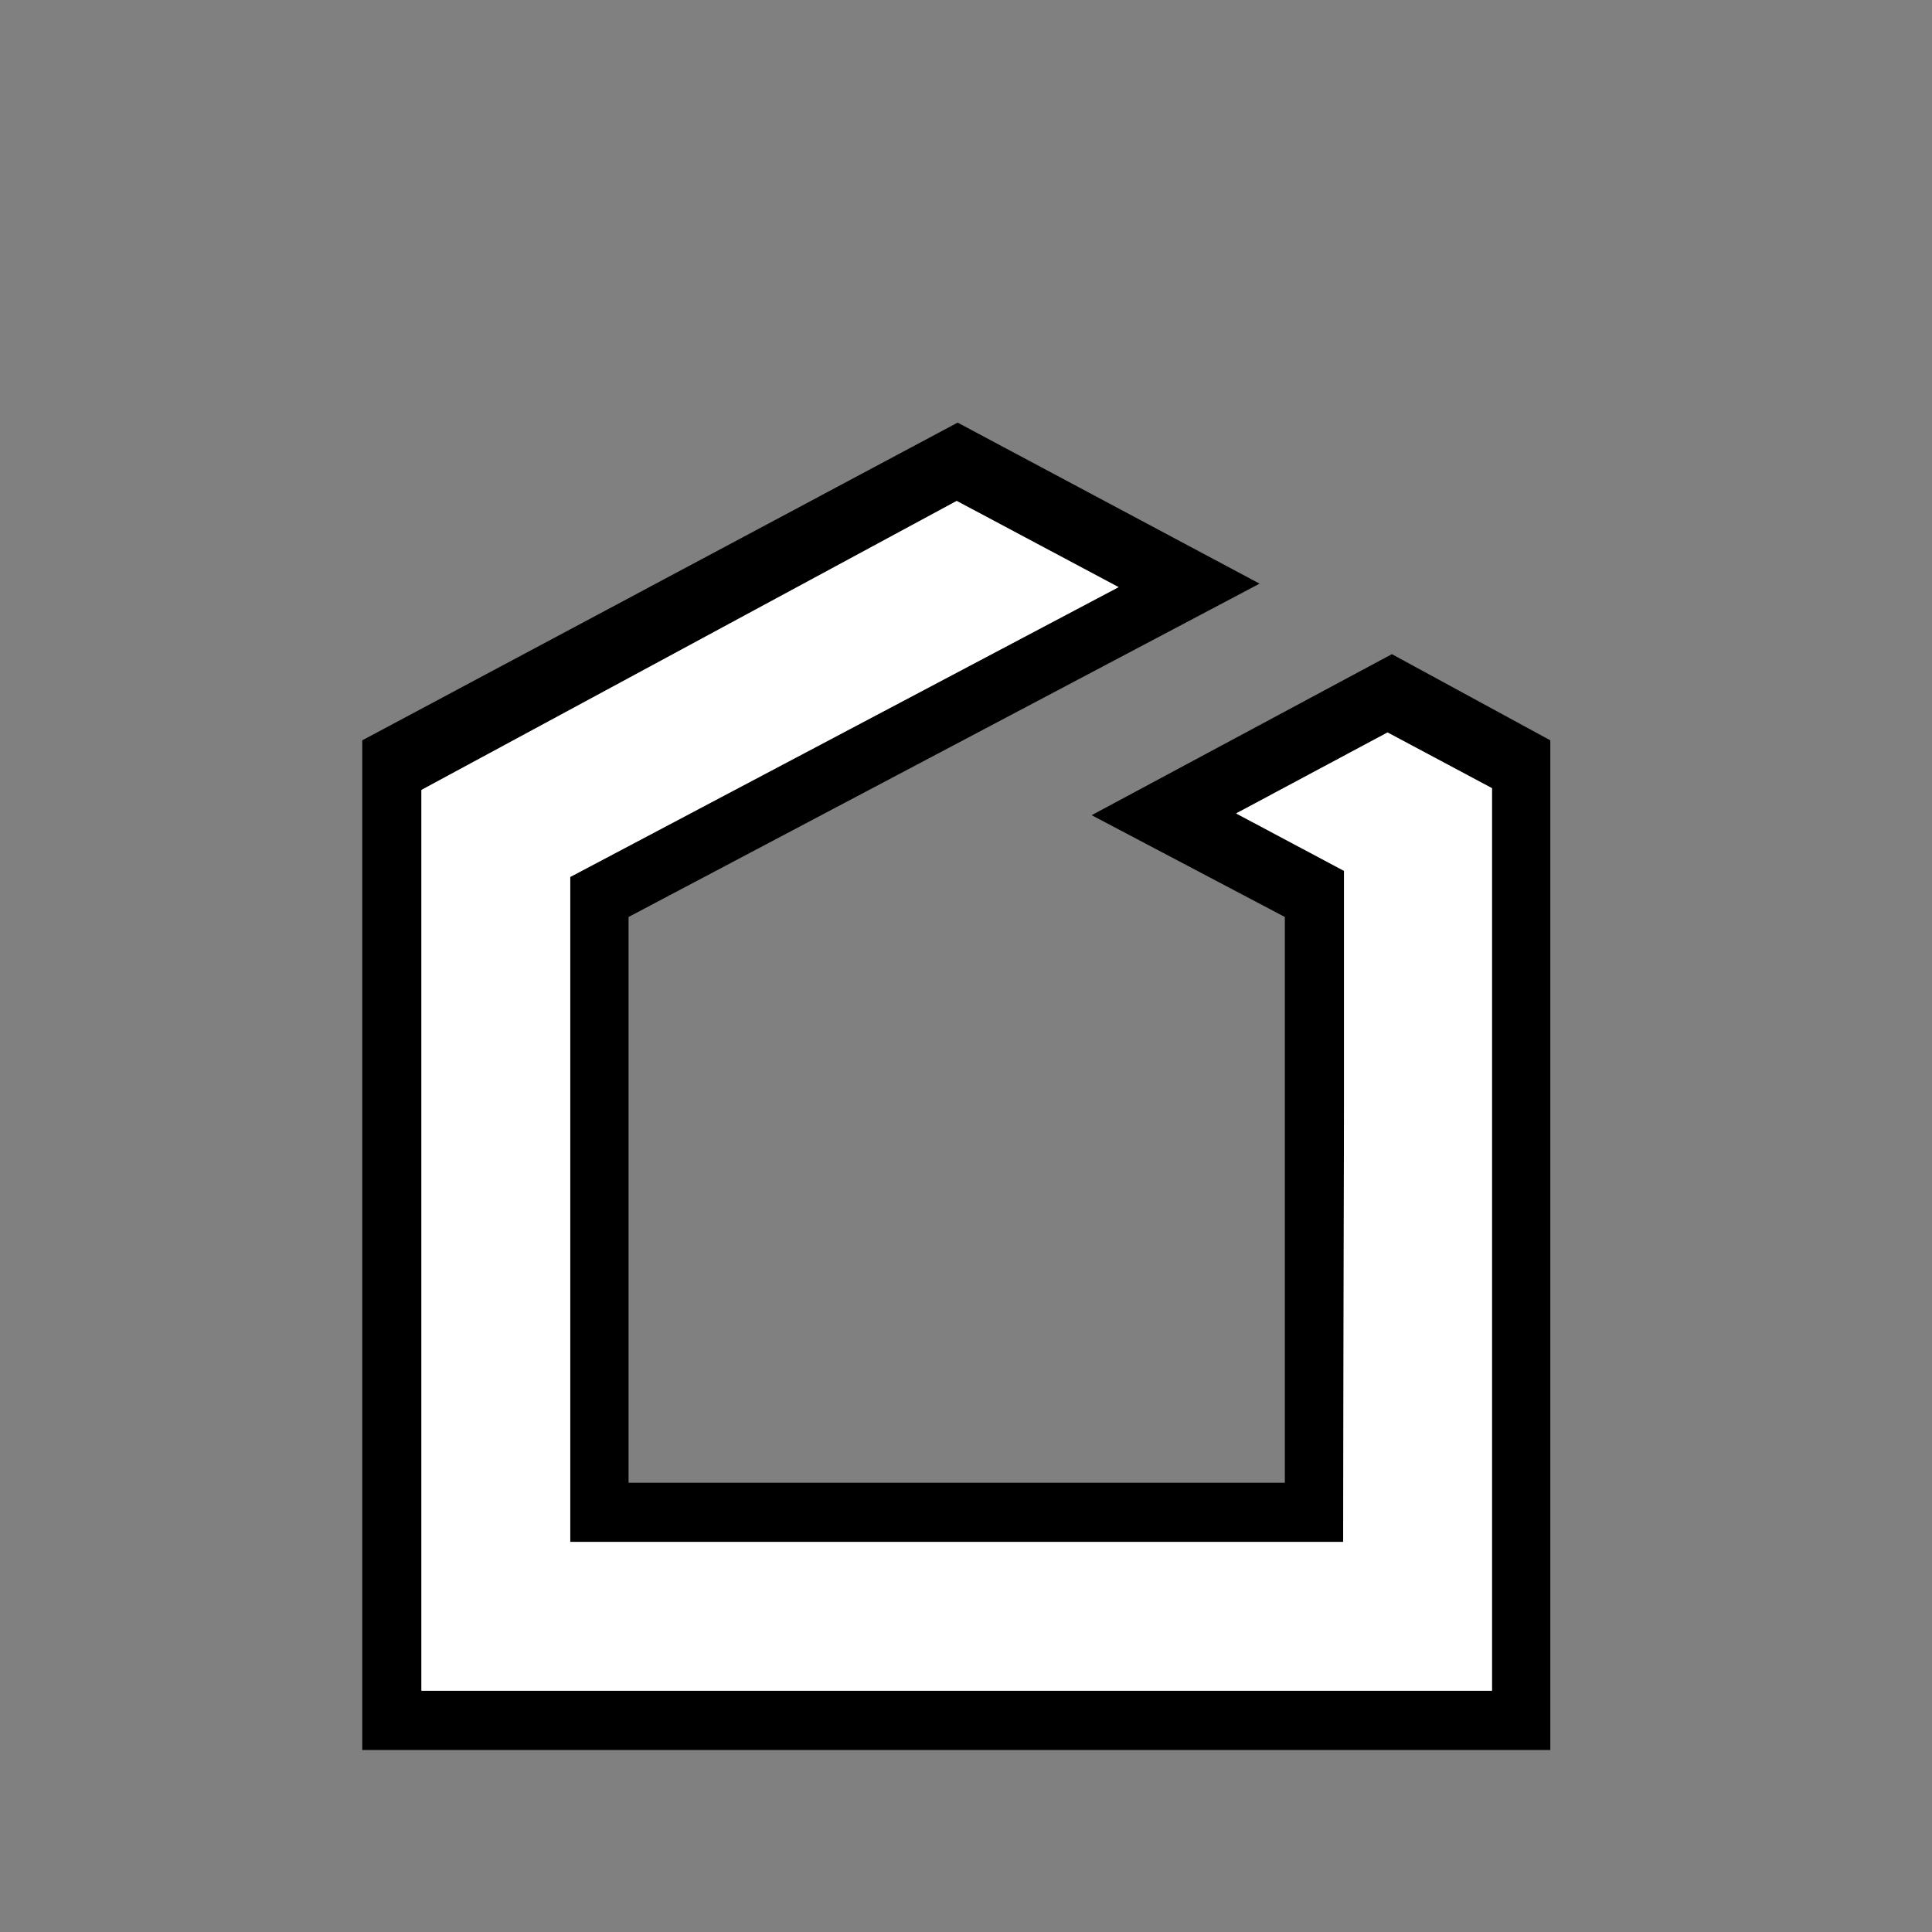
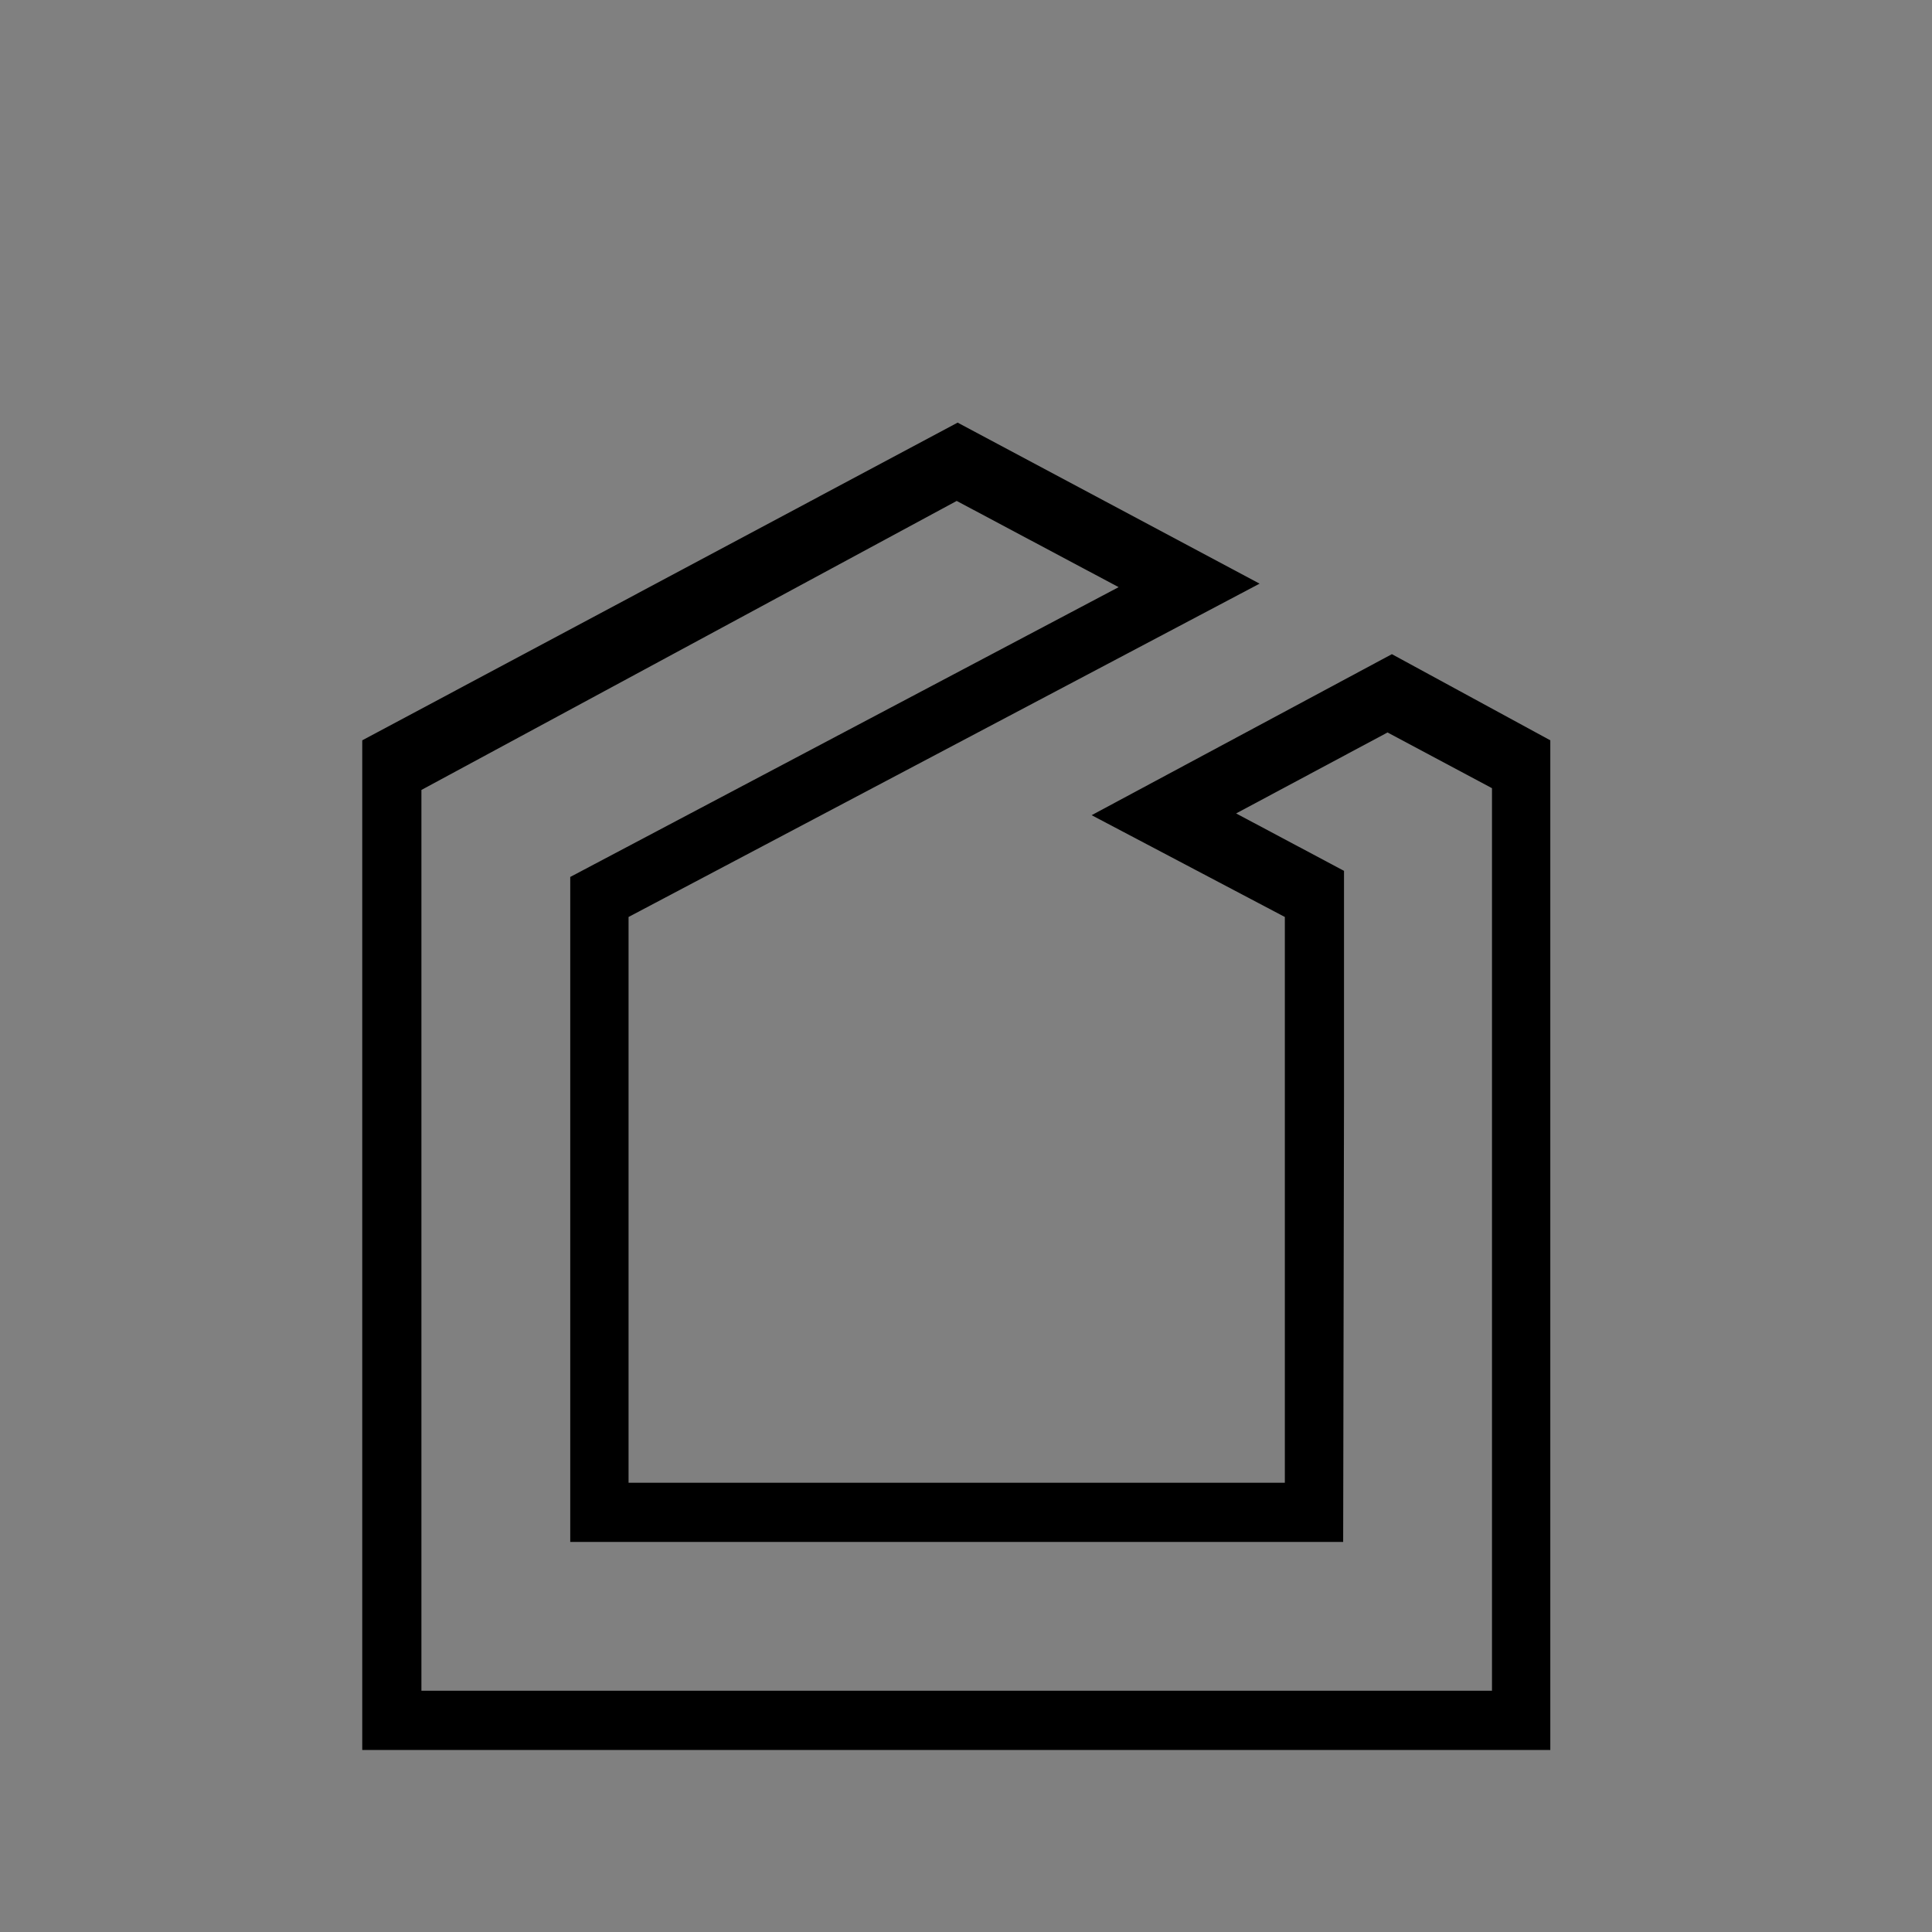
<svg xmlns="http://www.w3.org/2000/svg" width="32" height="32" viewBox="0 0 32 32" fill="none">
  <rect x="0" y="0" width="32" height="32" fill="#808080" stroke="none" />
  <path d="M24.712 18.158V13.055L22.982 12.132L20.474 13.473L22.261 14.424V18.158L22.247 25.539H9.445V18.172V14.525L18.528 9.725L15.846 8.297L6.98 13.084V18.172V28.004H24.712L24.712 18.158ZM6 18.172V12.262L15.861 7L20.863 9.667L10.411 15.188V18.172V21.964V24.559H21.281V21.906V18.172V15.188L18.081 13.502L23.054 10.835L25.678 12.262V18.158V21.935V28.985H6V21.964V18.172Z" fill="black" />
-   <path d="M24.712 18.158V13.055L22.982 12.132L20.474 13.473L22.261 14.424V18.158L22.247 25.539H9.445V18.172V14.525L18.527 9.725L15.846 8.297L6.98 13.084V18.172V28.004H24.712L24.712 18.158Z" fill="white" />
</svg>